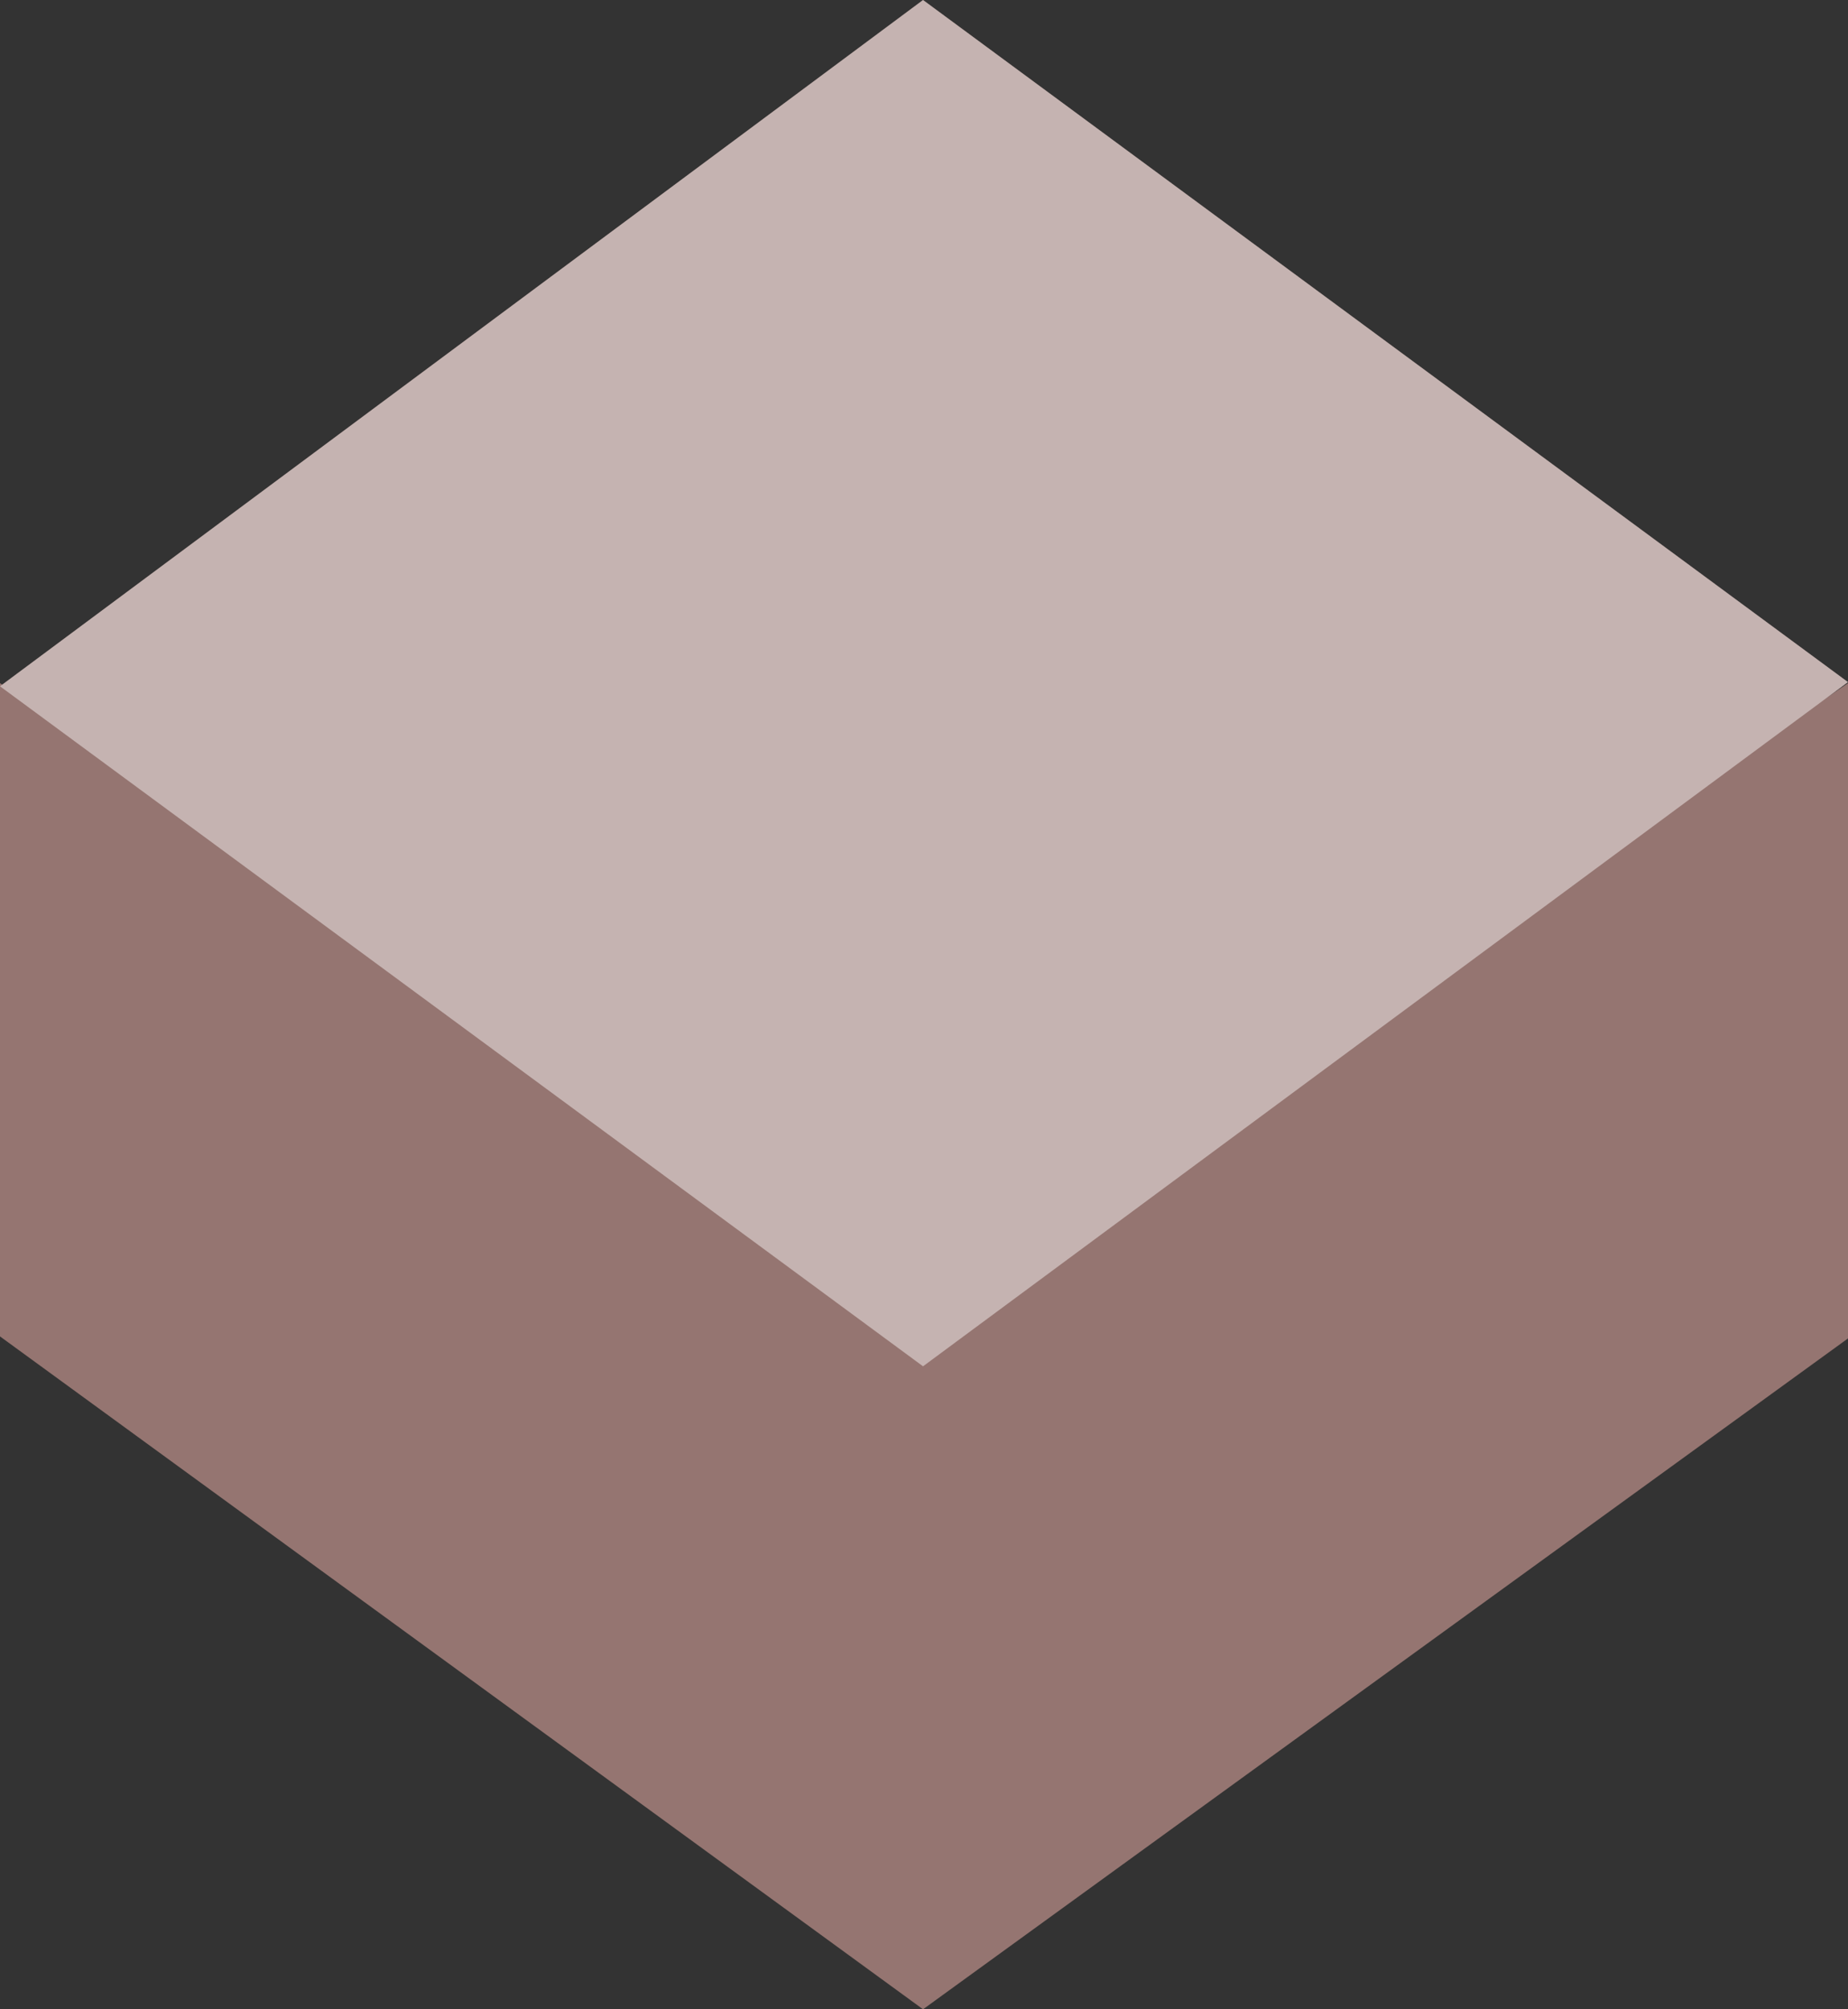
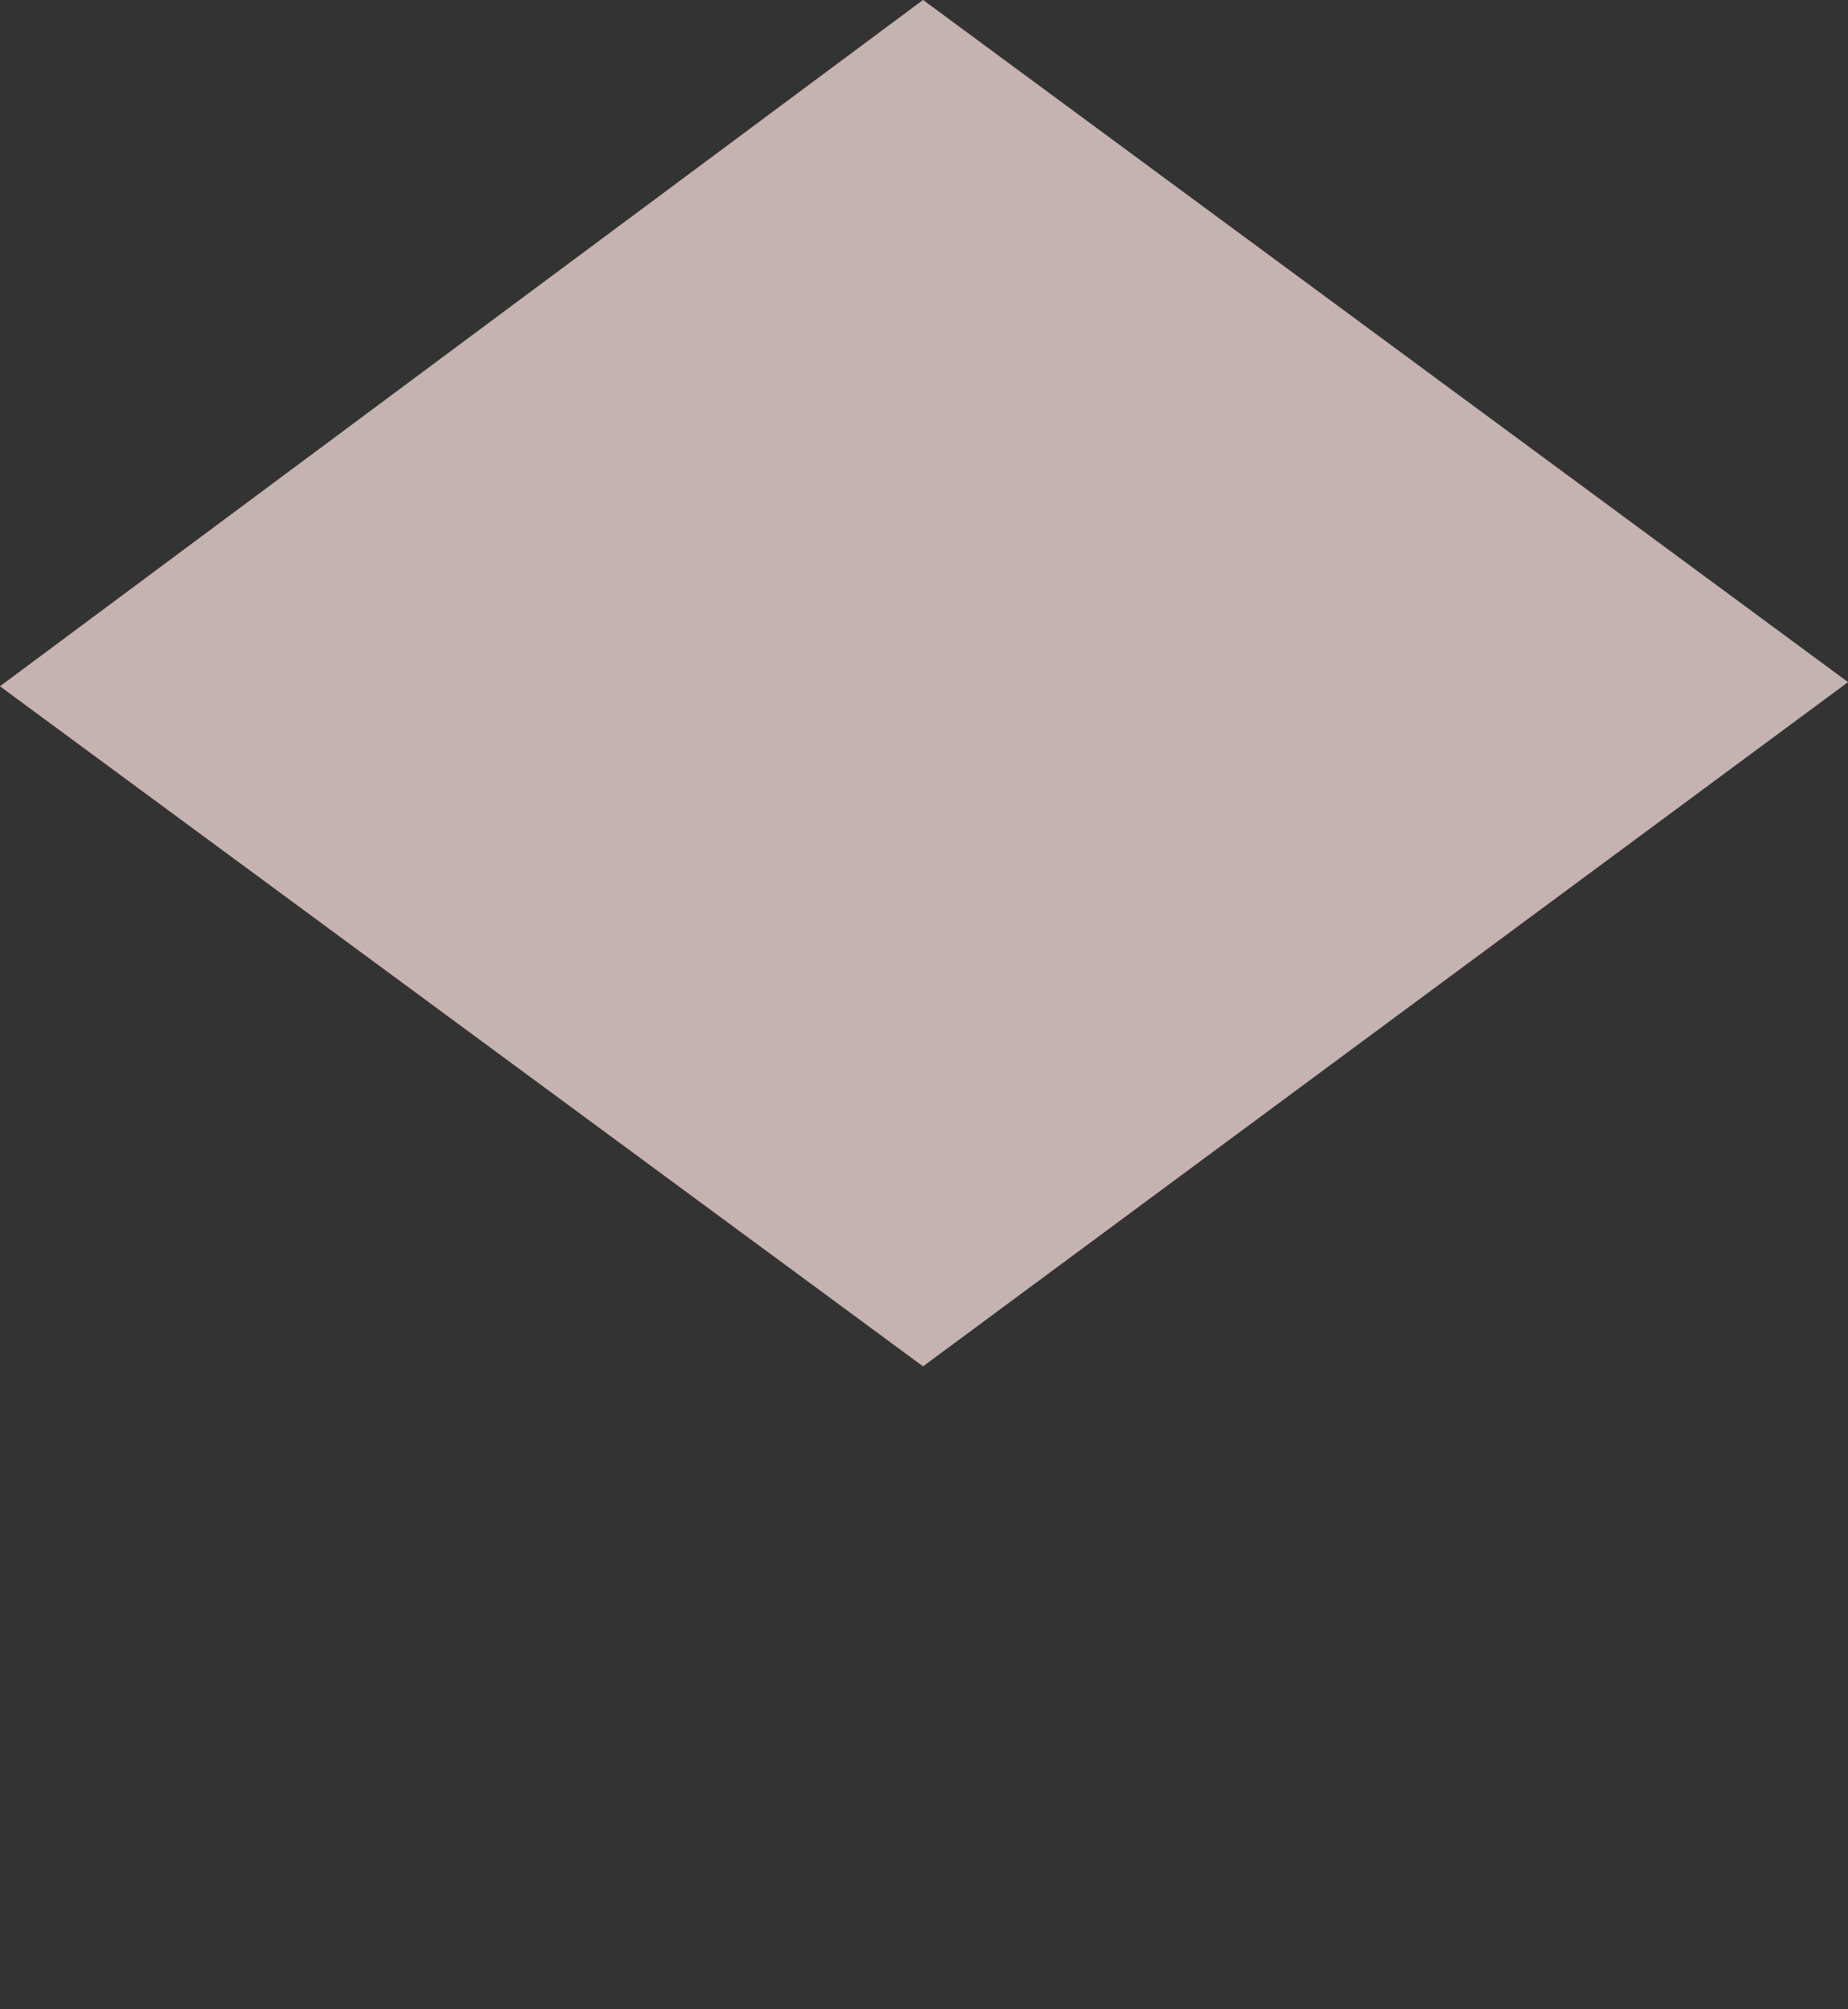
<svg xmlns="http://www.w3.org/2000/svg" width="23" height="25" viewBox="0 0 23 25" fill="none">
  <rect x="0" y="0" width="23" height="25" fill="#333333" stroke="none" />
-   <path d="M0 8.5L11.488 16.347L23 8.5V16.653L11.488 25L0 16.628V8.5Z" fill="#957571" />
  <path d="M0 8.539L11.488 0L23 8.487L11.488 17L0 8.539Z" fill="#957571" />
  <path opacity="0.45" d="M0 8.539L11.488 0L23 8.487L11.488 17L0 8.539Z" fill="white" />
</svg>